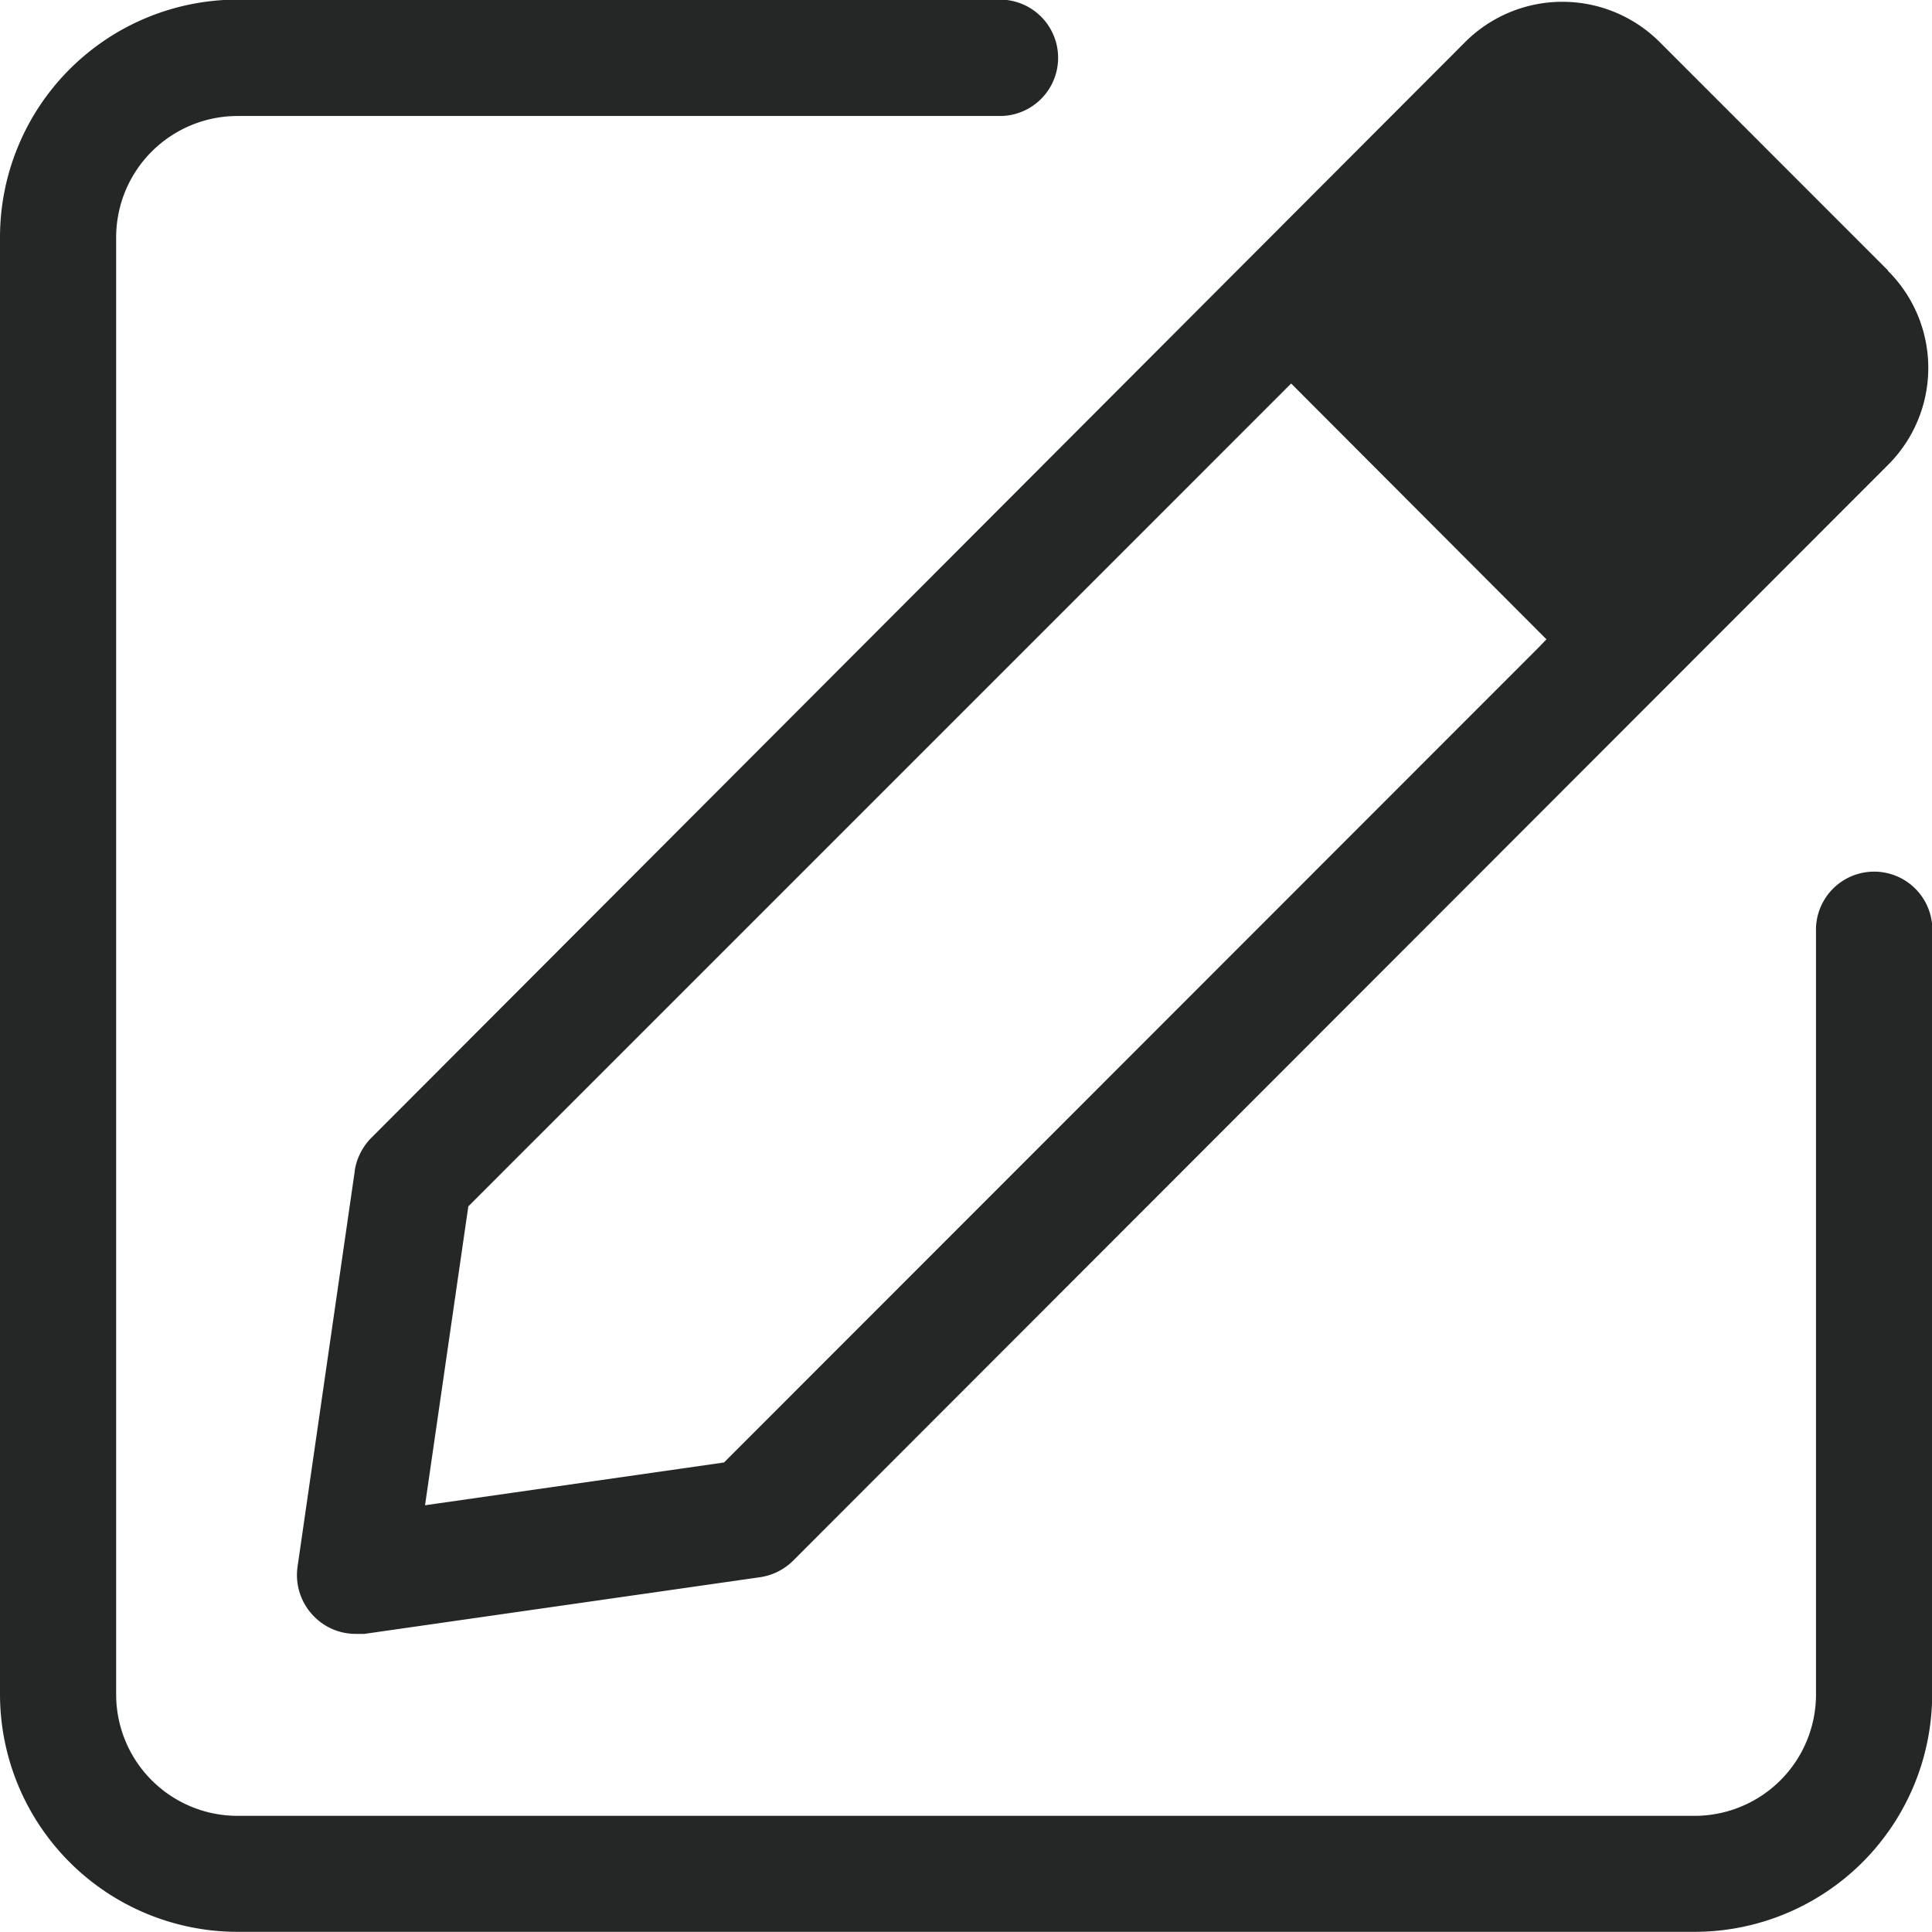
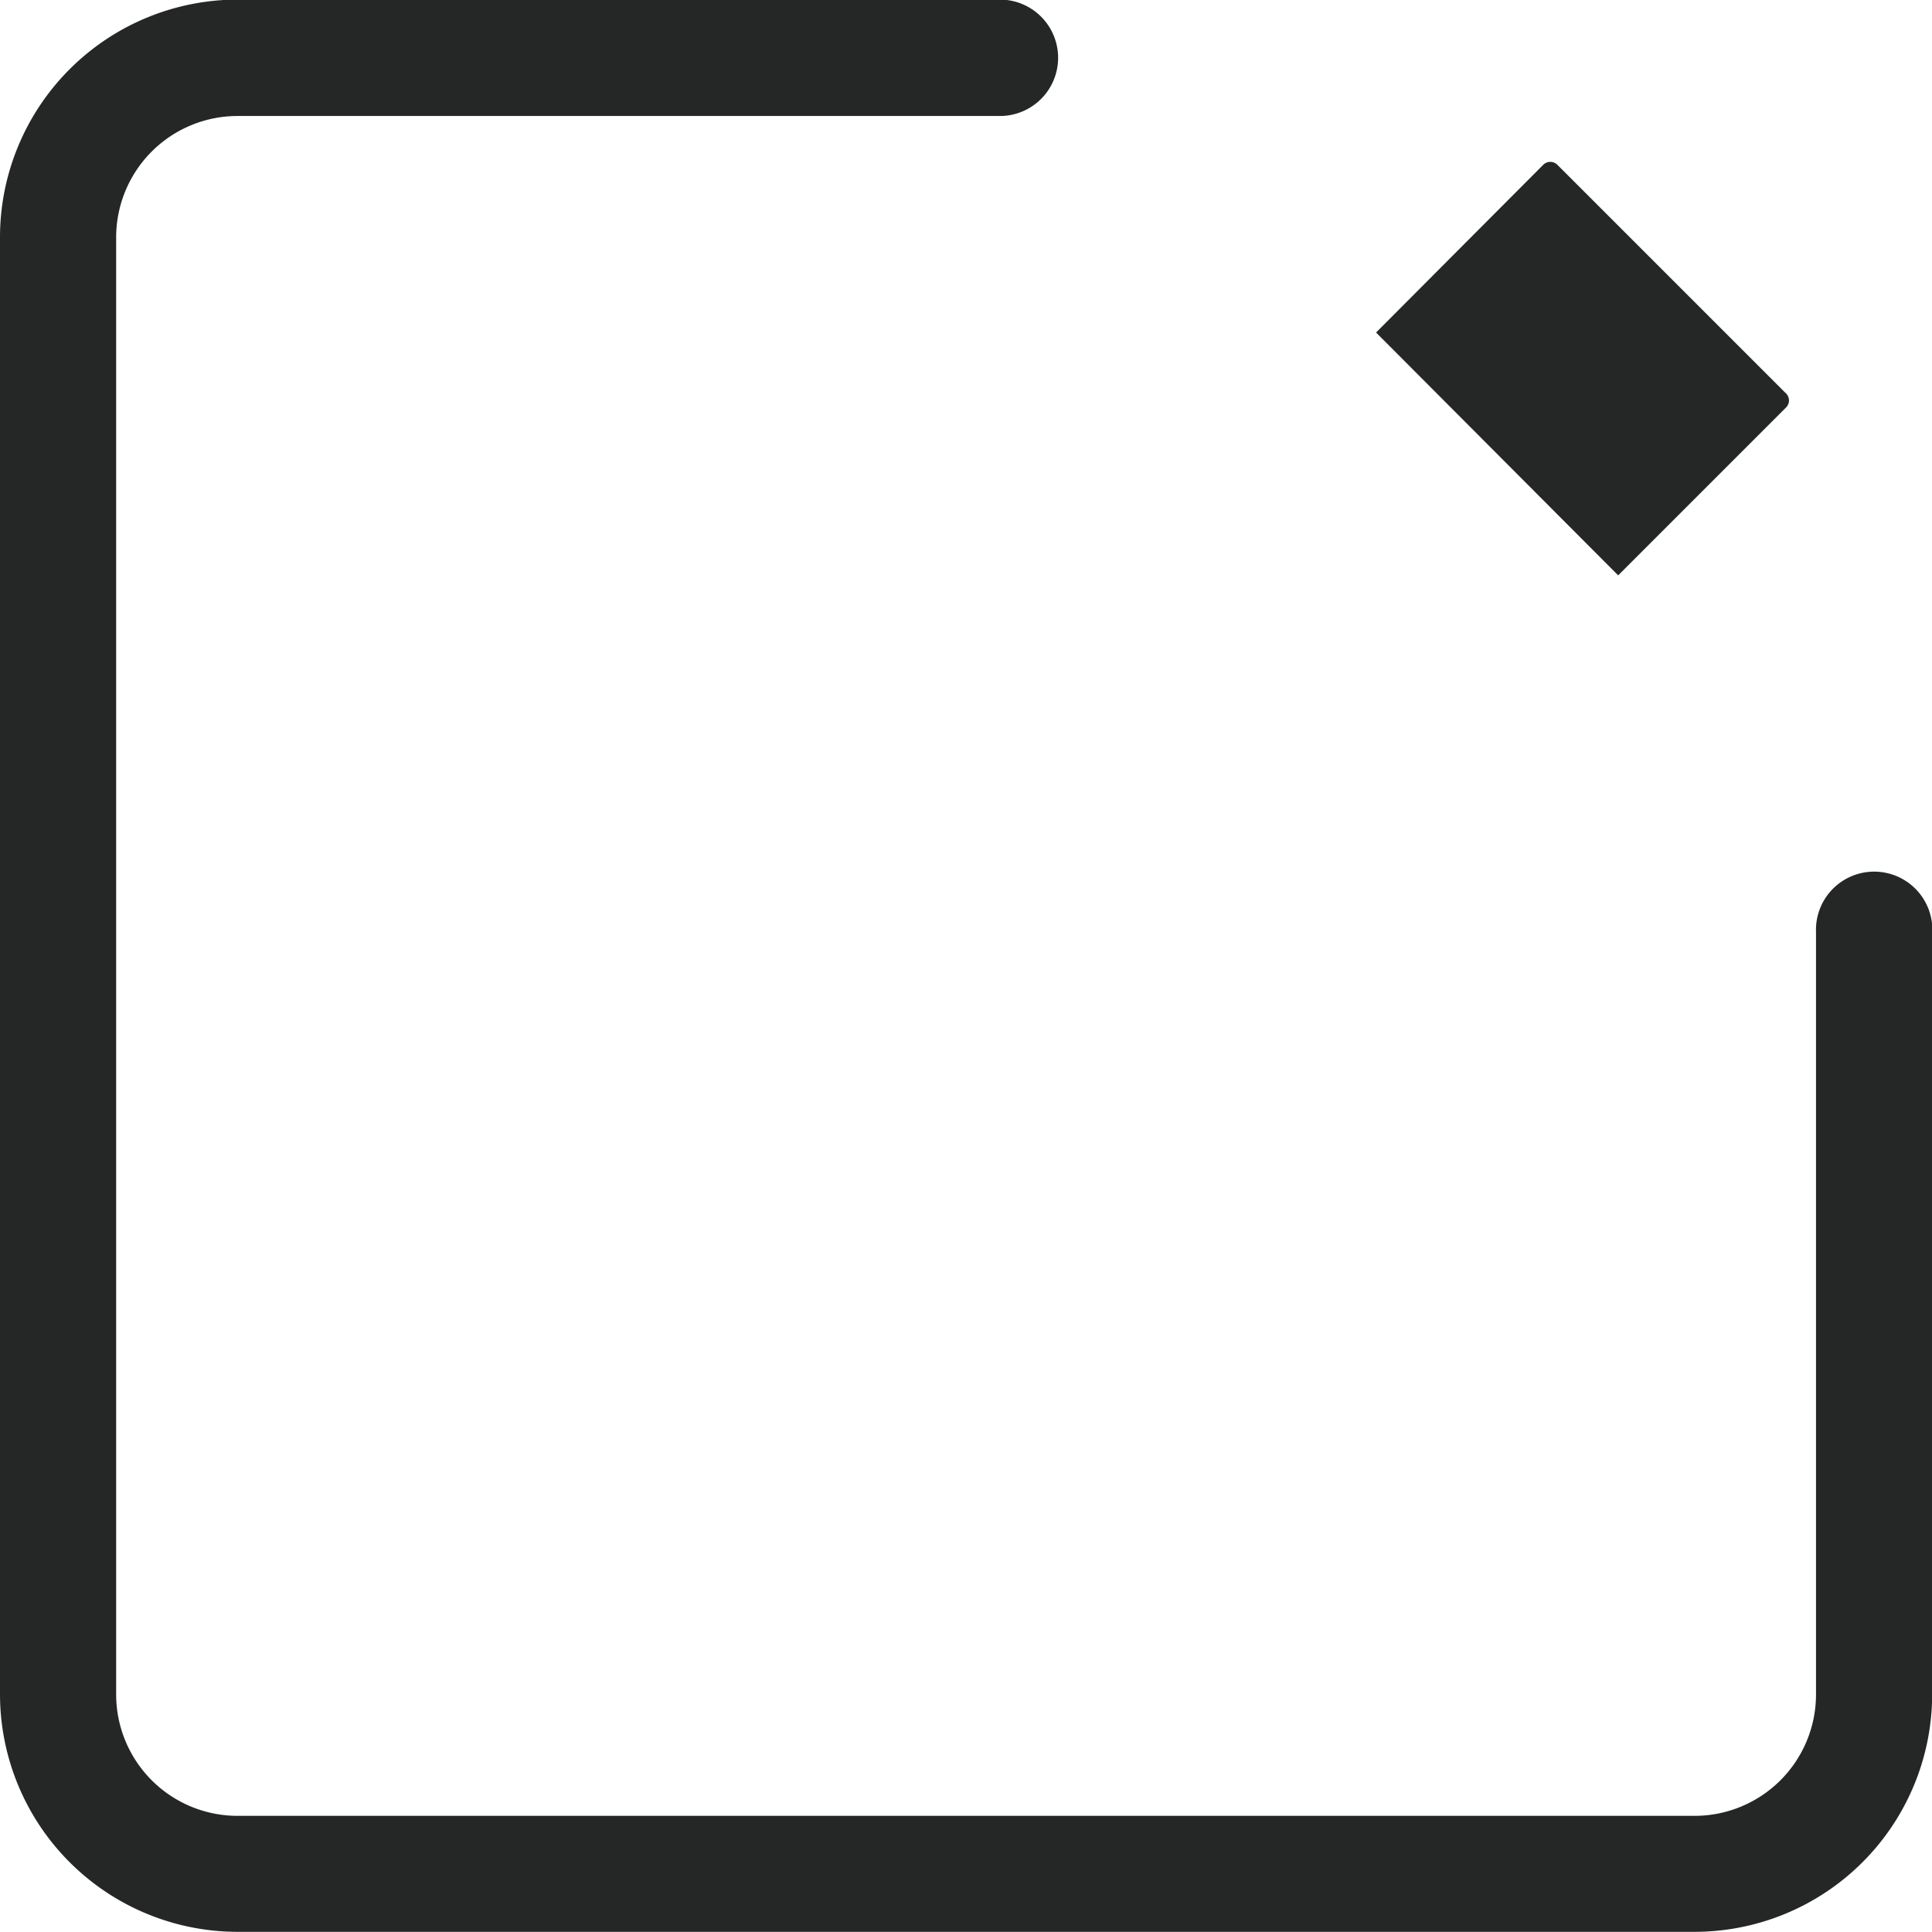
<svg xmlns="http://www.w3.org/2000/svg" width="23.868" height="23.869" viewBox="0 0 23.868 23.869">
  <g id="Group_223" data-name="Group 223" transform="translate(-6010 -6808.131)">
    <g id="ICONS-plasty-recyklace-04" transform="translate(6010 6808.131)">
      <path id="Path_68" data-name="Path 68" d="M300.445,159.386a.124.124,0,0,1,.175,0l2.824,2.824a.12.12,0,0,1,.037.087.122.122,0,0,1-.037.088l-2.073,2.073-2.991-3Z" transform="translate(-281.38 -157.35)" fill="#252727" />
-       <path id="Path_69" data-name="Path 69" d="M206.424,149.561l-2.823-2.824a1.7,1.7,0,0,0-2.4,0l-13.515,13.539a.739.739,0,0,0-.205.407v.008l-.706,4.882a.726.726,0,0,0,.205.617.718.718,0,0,0,.513.214h.008l.052,0,.048,0,4.887-.7a.731.731,0,0,0,.412-.207l13.522-13.533a1.692,1.692,0,0,0,0-2.4Zm-4.306,4.646-10.045,10.05-.029.029-.039.006-3.494.5-.161.023.023-.159.506-3.494.006-.04.028-.028,10.051-10.051.086-.086.086.086,2.982,2.988.086.086Z" transform="translate(-183.099 -146.219)" fill="#252727" />
      <path id="Path_70" data-name="Path 70" d="M169.9,157.584V167a2.937,2.937,0,0,1-2.935,2.936h-18A2.937,2.937,0,0,1,146.03,167v-18a2.937,2.937,0,0,1,2.935-2.935h9.418a.719.719,0,1,1,0,1.438h-9.418a1.5,1.5,0,0,0-1.5,1.5v18a1.5,1.5,0,0,0,1.5,1.5h18a1.5,1.5,0,0,0,1.5-1.5v-9.419a.719.719,0,1,1,1.437,0Z" transform="translate(-146.03 -146.07)" fill="#252727" />
    </g>
  </g>
</svg>